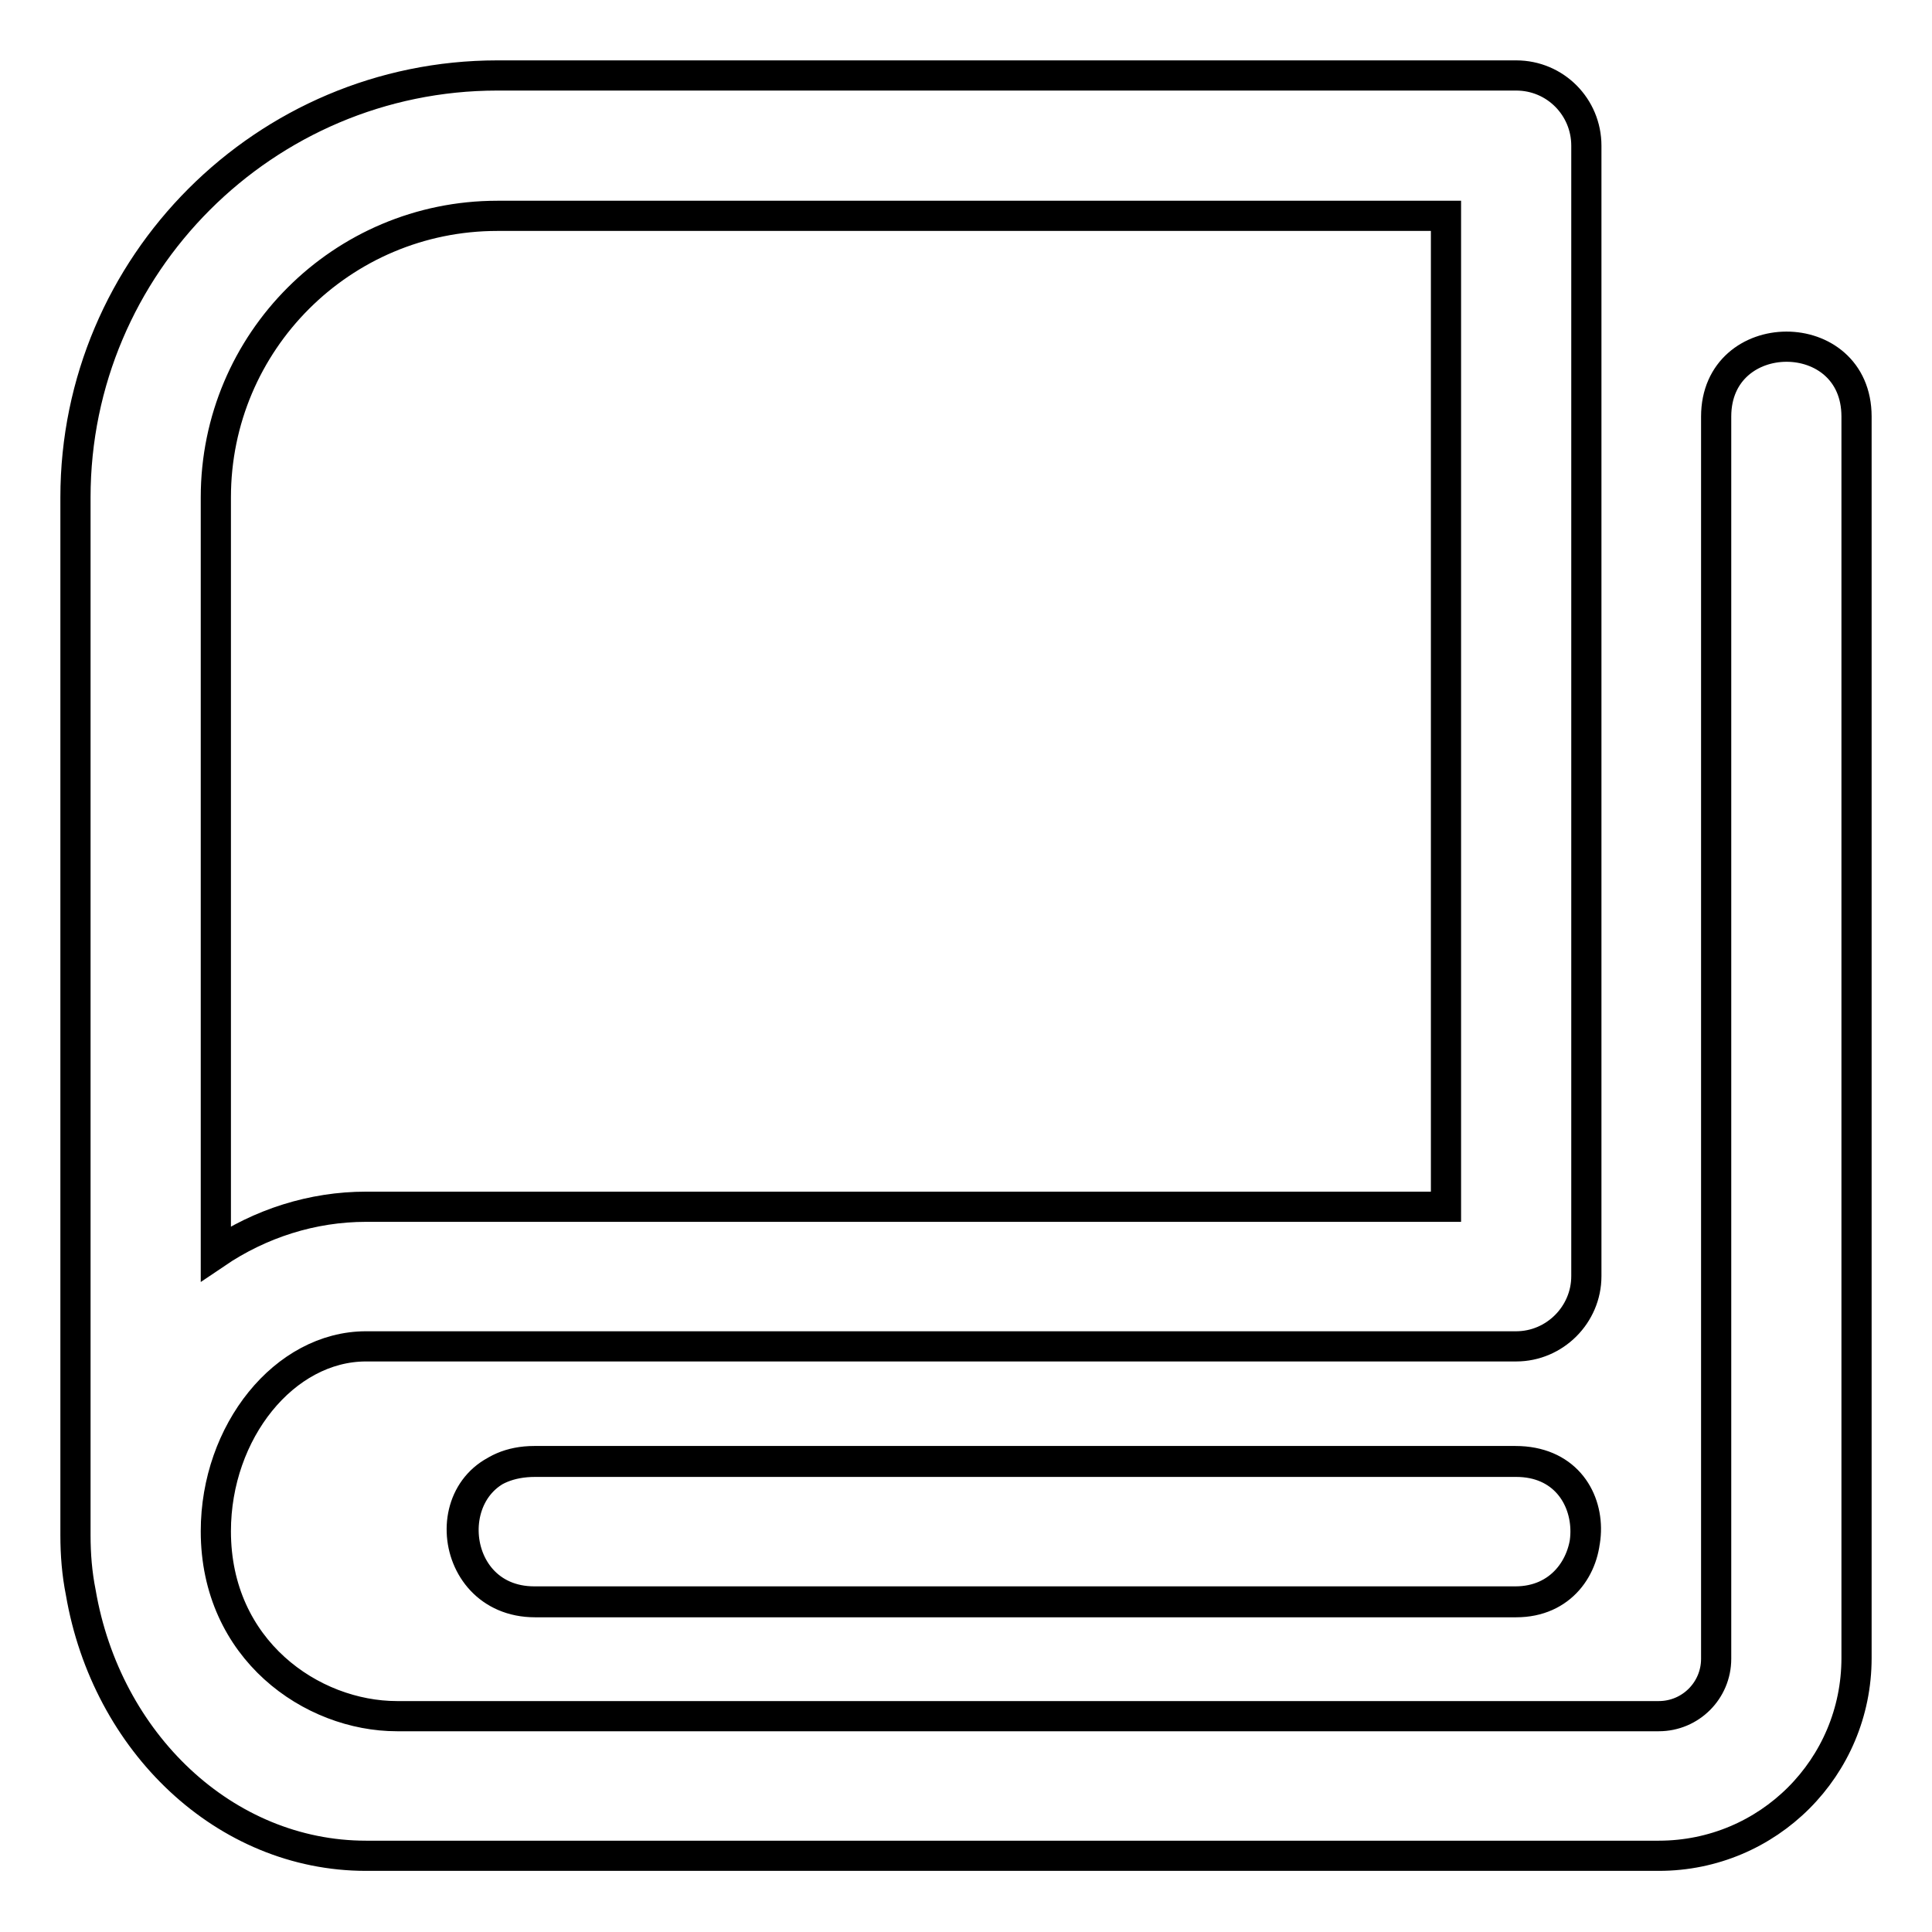
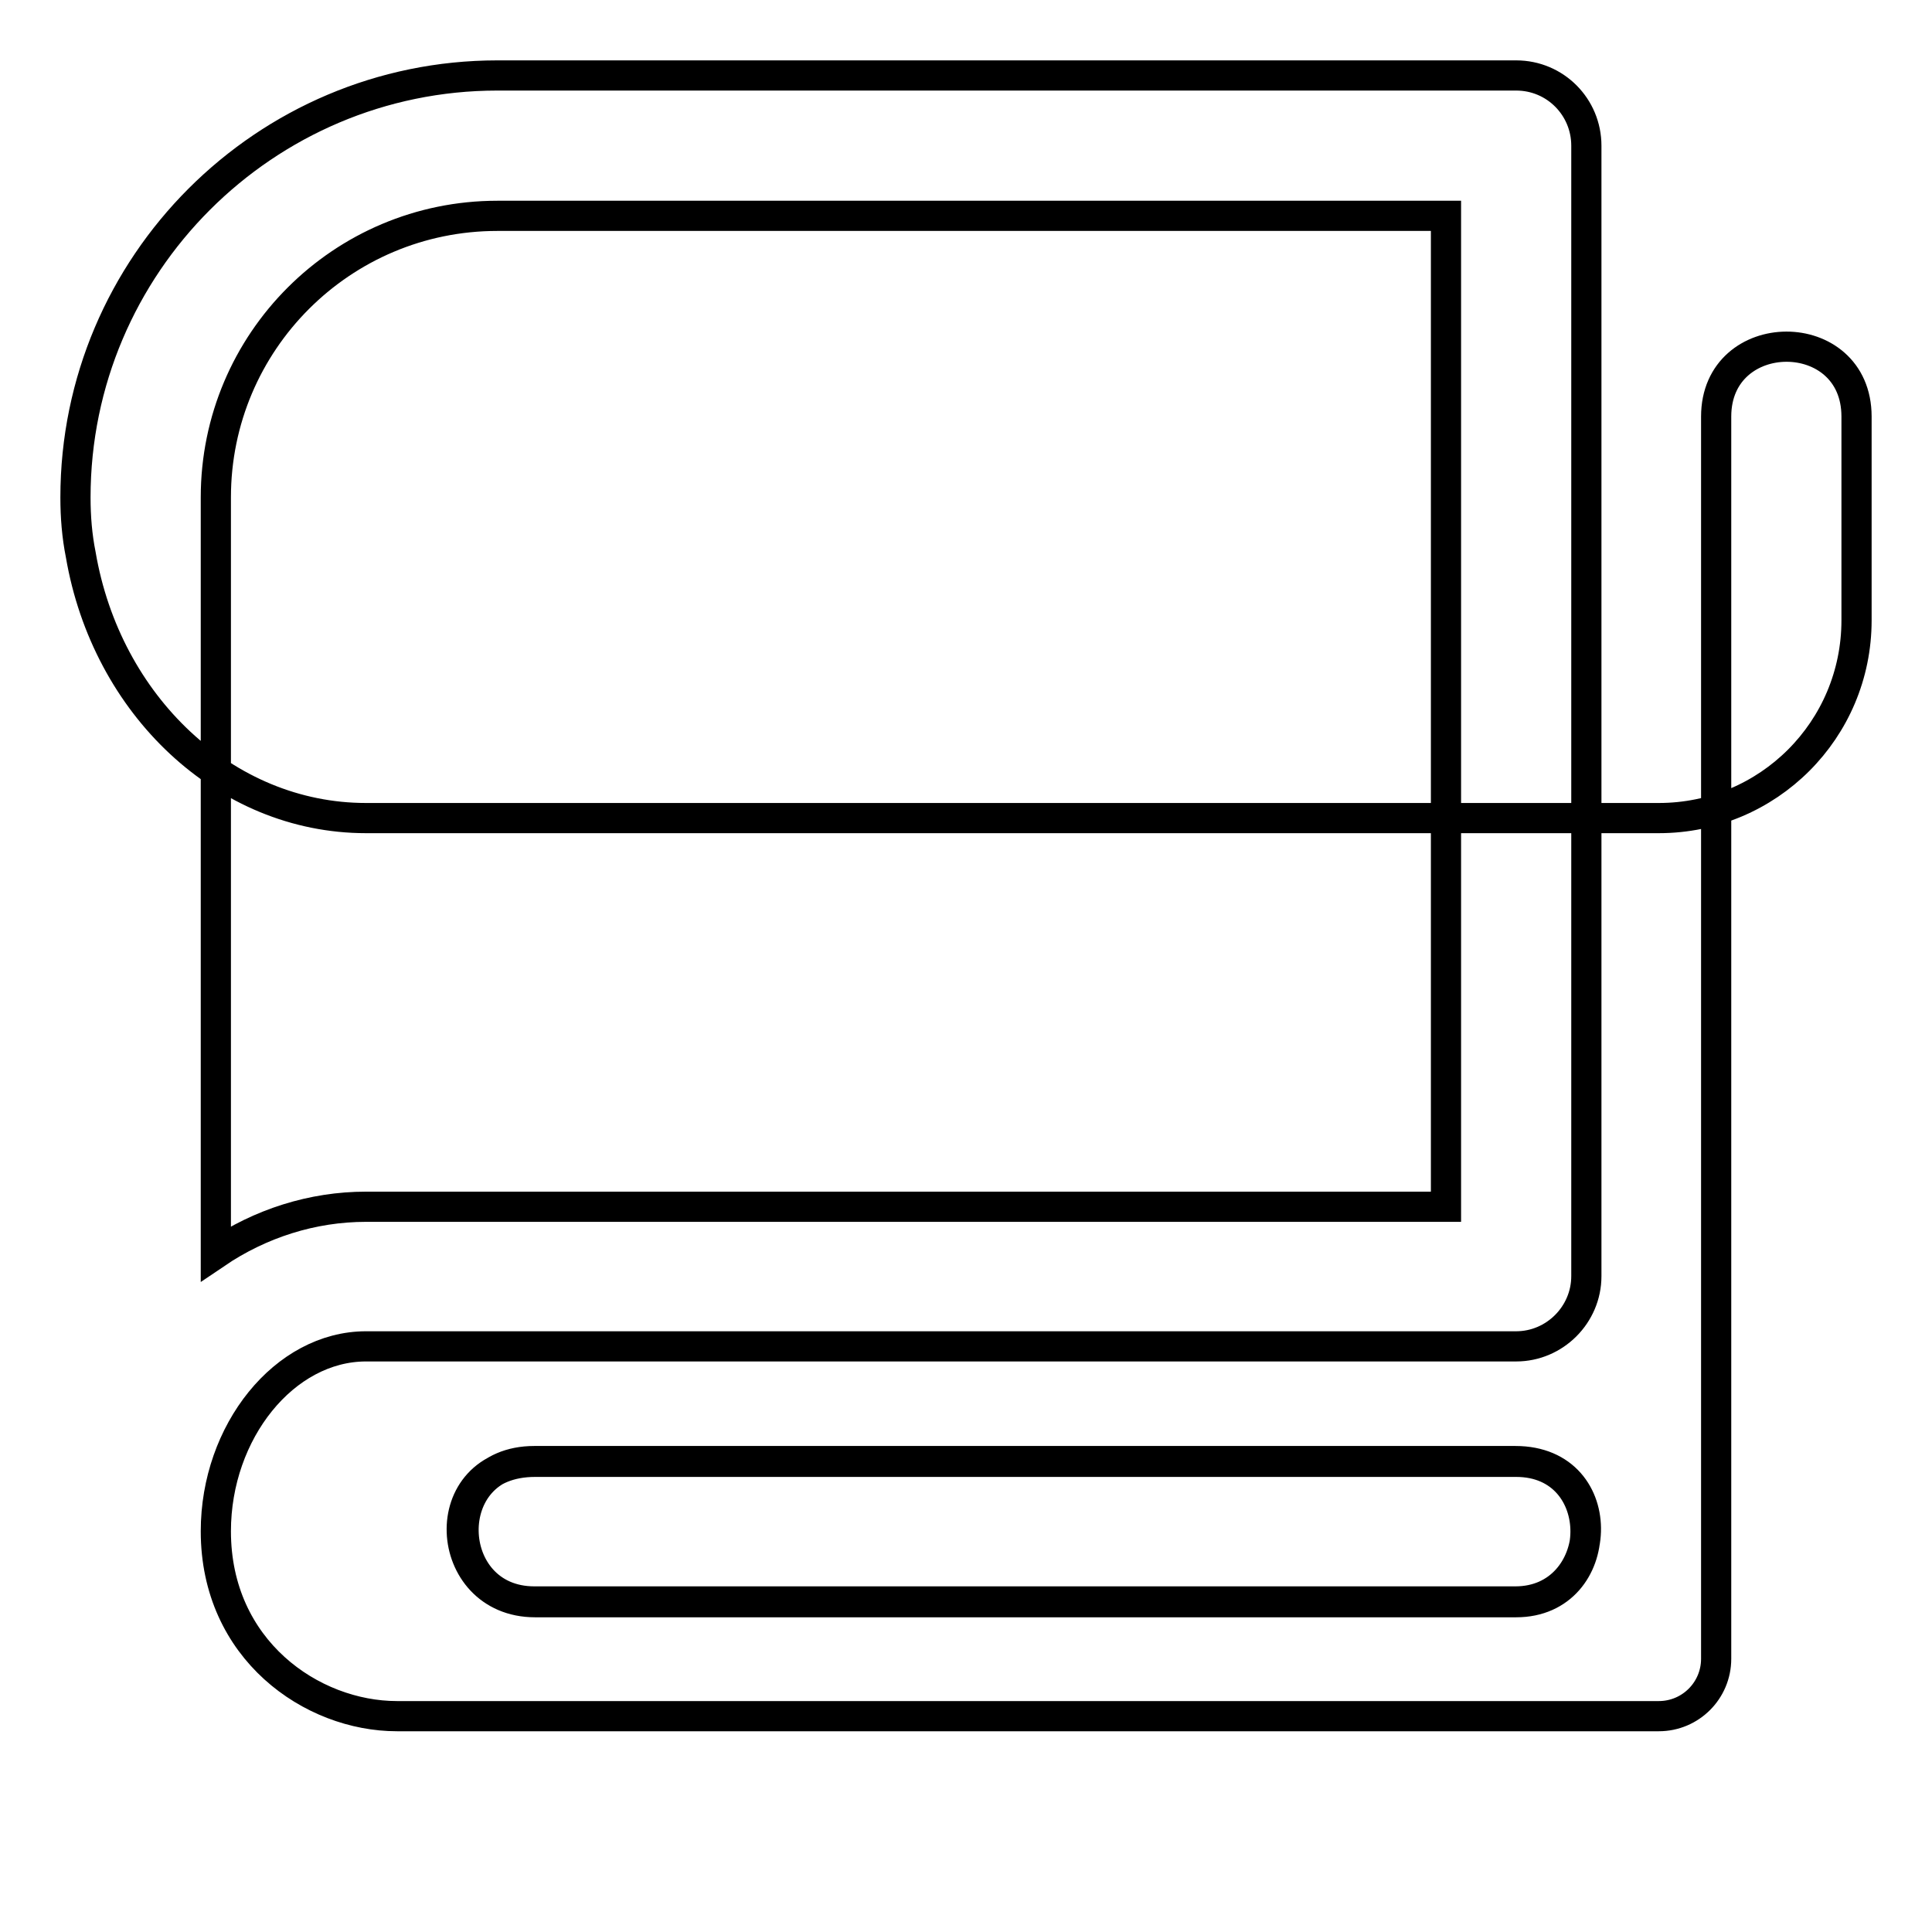
<svg xmlns="http://www.w3.org/2000/svg" version="1.1" x="0px" y="0px" viewBox="0 0 256 256" enable-background="new 0 0 256 256" xml:space="preserve">
  <g>
-     <path stroke-width="4" fill-opacity="0" stroke="#000000" d="M200.8,193.6h-130c-12.8,0-12.2,18.6,0,18.6h130C212.7,212.2,213.8,193.6,200.8,193.6z M227.4,55.2v164.6 c0,4.2-3.4,7.6-7.6,7.6H52.6c-11.3,0-24-8.8-24-24.5c0-13.2,9.1-24.5,19.9-24.5h152.4c5.1,0,9.3-4.2,9.3-9.3V19.3 c0-5.1-4.1-9.3-9.3-9.3c0,0,0,0,0,0h-135C35.1,10,10,35.1,10,65.9v137.5c0,2.6,0.2,5.1,0.7,7.6c3.4,19.9,19.1,34.9,37.8,34.9h171.3 c14.5,0,26.2-11.7,26.2-26.2V55.2C246,42.8,227.4,42.9,227.4,55.2z M65.9,28.6h125.7v131.3H48.5c-7.1,0-14,2.2-19.9,6.2V65.9 C28.6,45.3,45.3,28.6,65.9,28.6z M200.9,193.7h-130c-13.6,0-12.3,18.6,0,18.6h130C213,212.3,213.3,193.7,200.9,193.7z" />
+     <path stroke-width="4" fill-opacity="0" stroke="#000000" d="M200.8,193.6h-130c-12.8,0-12.2,18.6,0,18.6h130C212.7,212.2,213.8,193.6,200.8,193.6z M227.4,55.2v164.6 c0,4.2-3.4,7.6-7.6,7.6H52.6c-11.3,0-24-8.8-24-24.5c0-13.2,9.1-24.5,19.9-24.5h152.4c5.1,0,9.3-4.2,9.3-9.3V19.3 c0-5.1-4.1-9.3-9.3-9.3c0,0,0,0,0,0h-135C35.1,10,10,35.1,10,65.9c0,2.6,0.2,5.1,0.7,7.6c3.4,19.9,19.1,34.9,37.8,34.9h171.3 c14.5,0,26.2-11.7,26.2-26.2V55.2C246,42.8,227.4,42.9,227.4,55.2z M65.9,28.6h125.7v131.3H48.5c-7.1,0-14,2.2-19.9,6.2V65.9 C28.6,45.3,45.3,28.6,65.9,28.6z M200.9,193.7h-130c-13.6,0-12.3,18.6,0,18.6h130C213,212.3,213.3,193.7,200.9,193.7z" />
  </g>
</svg>